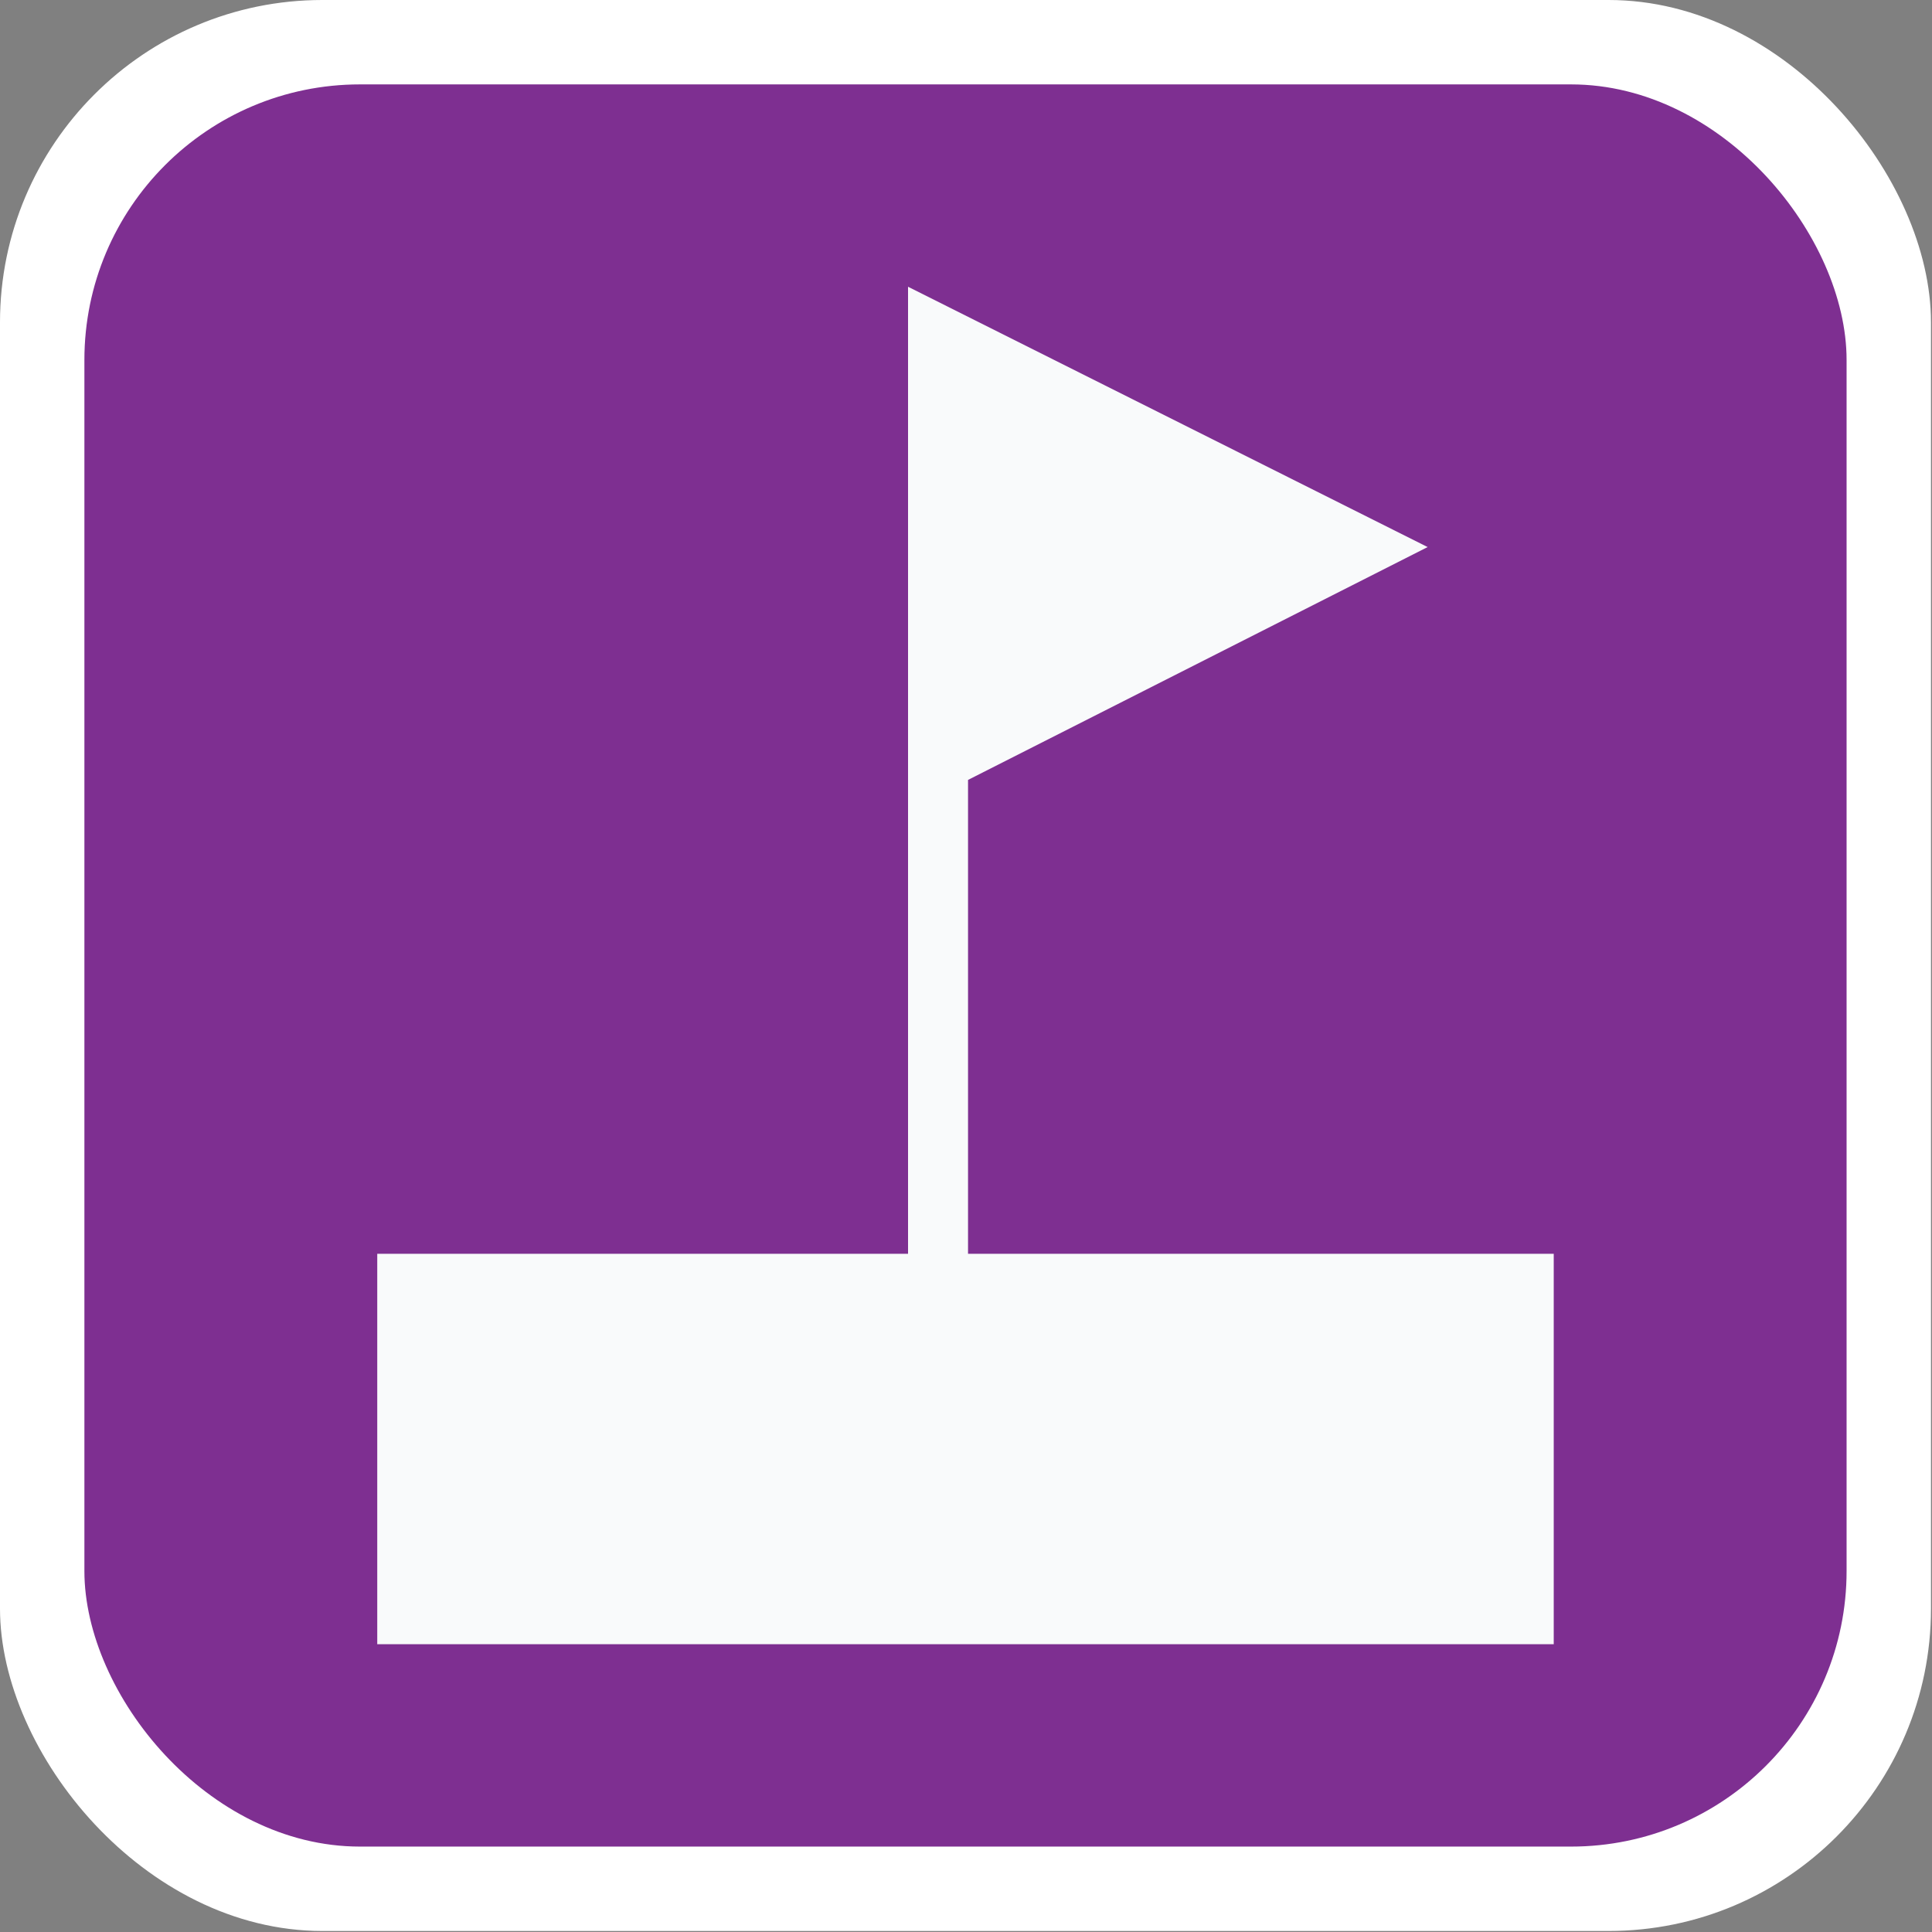
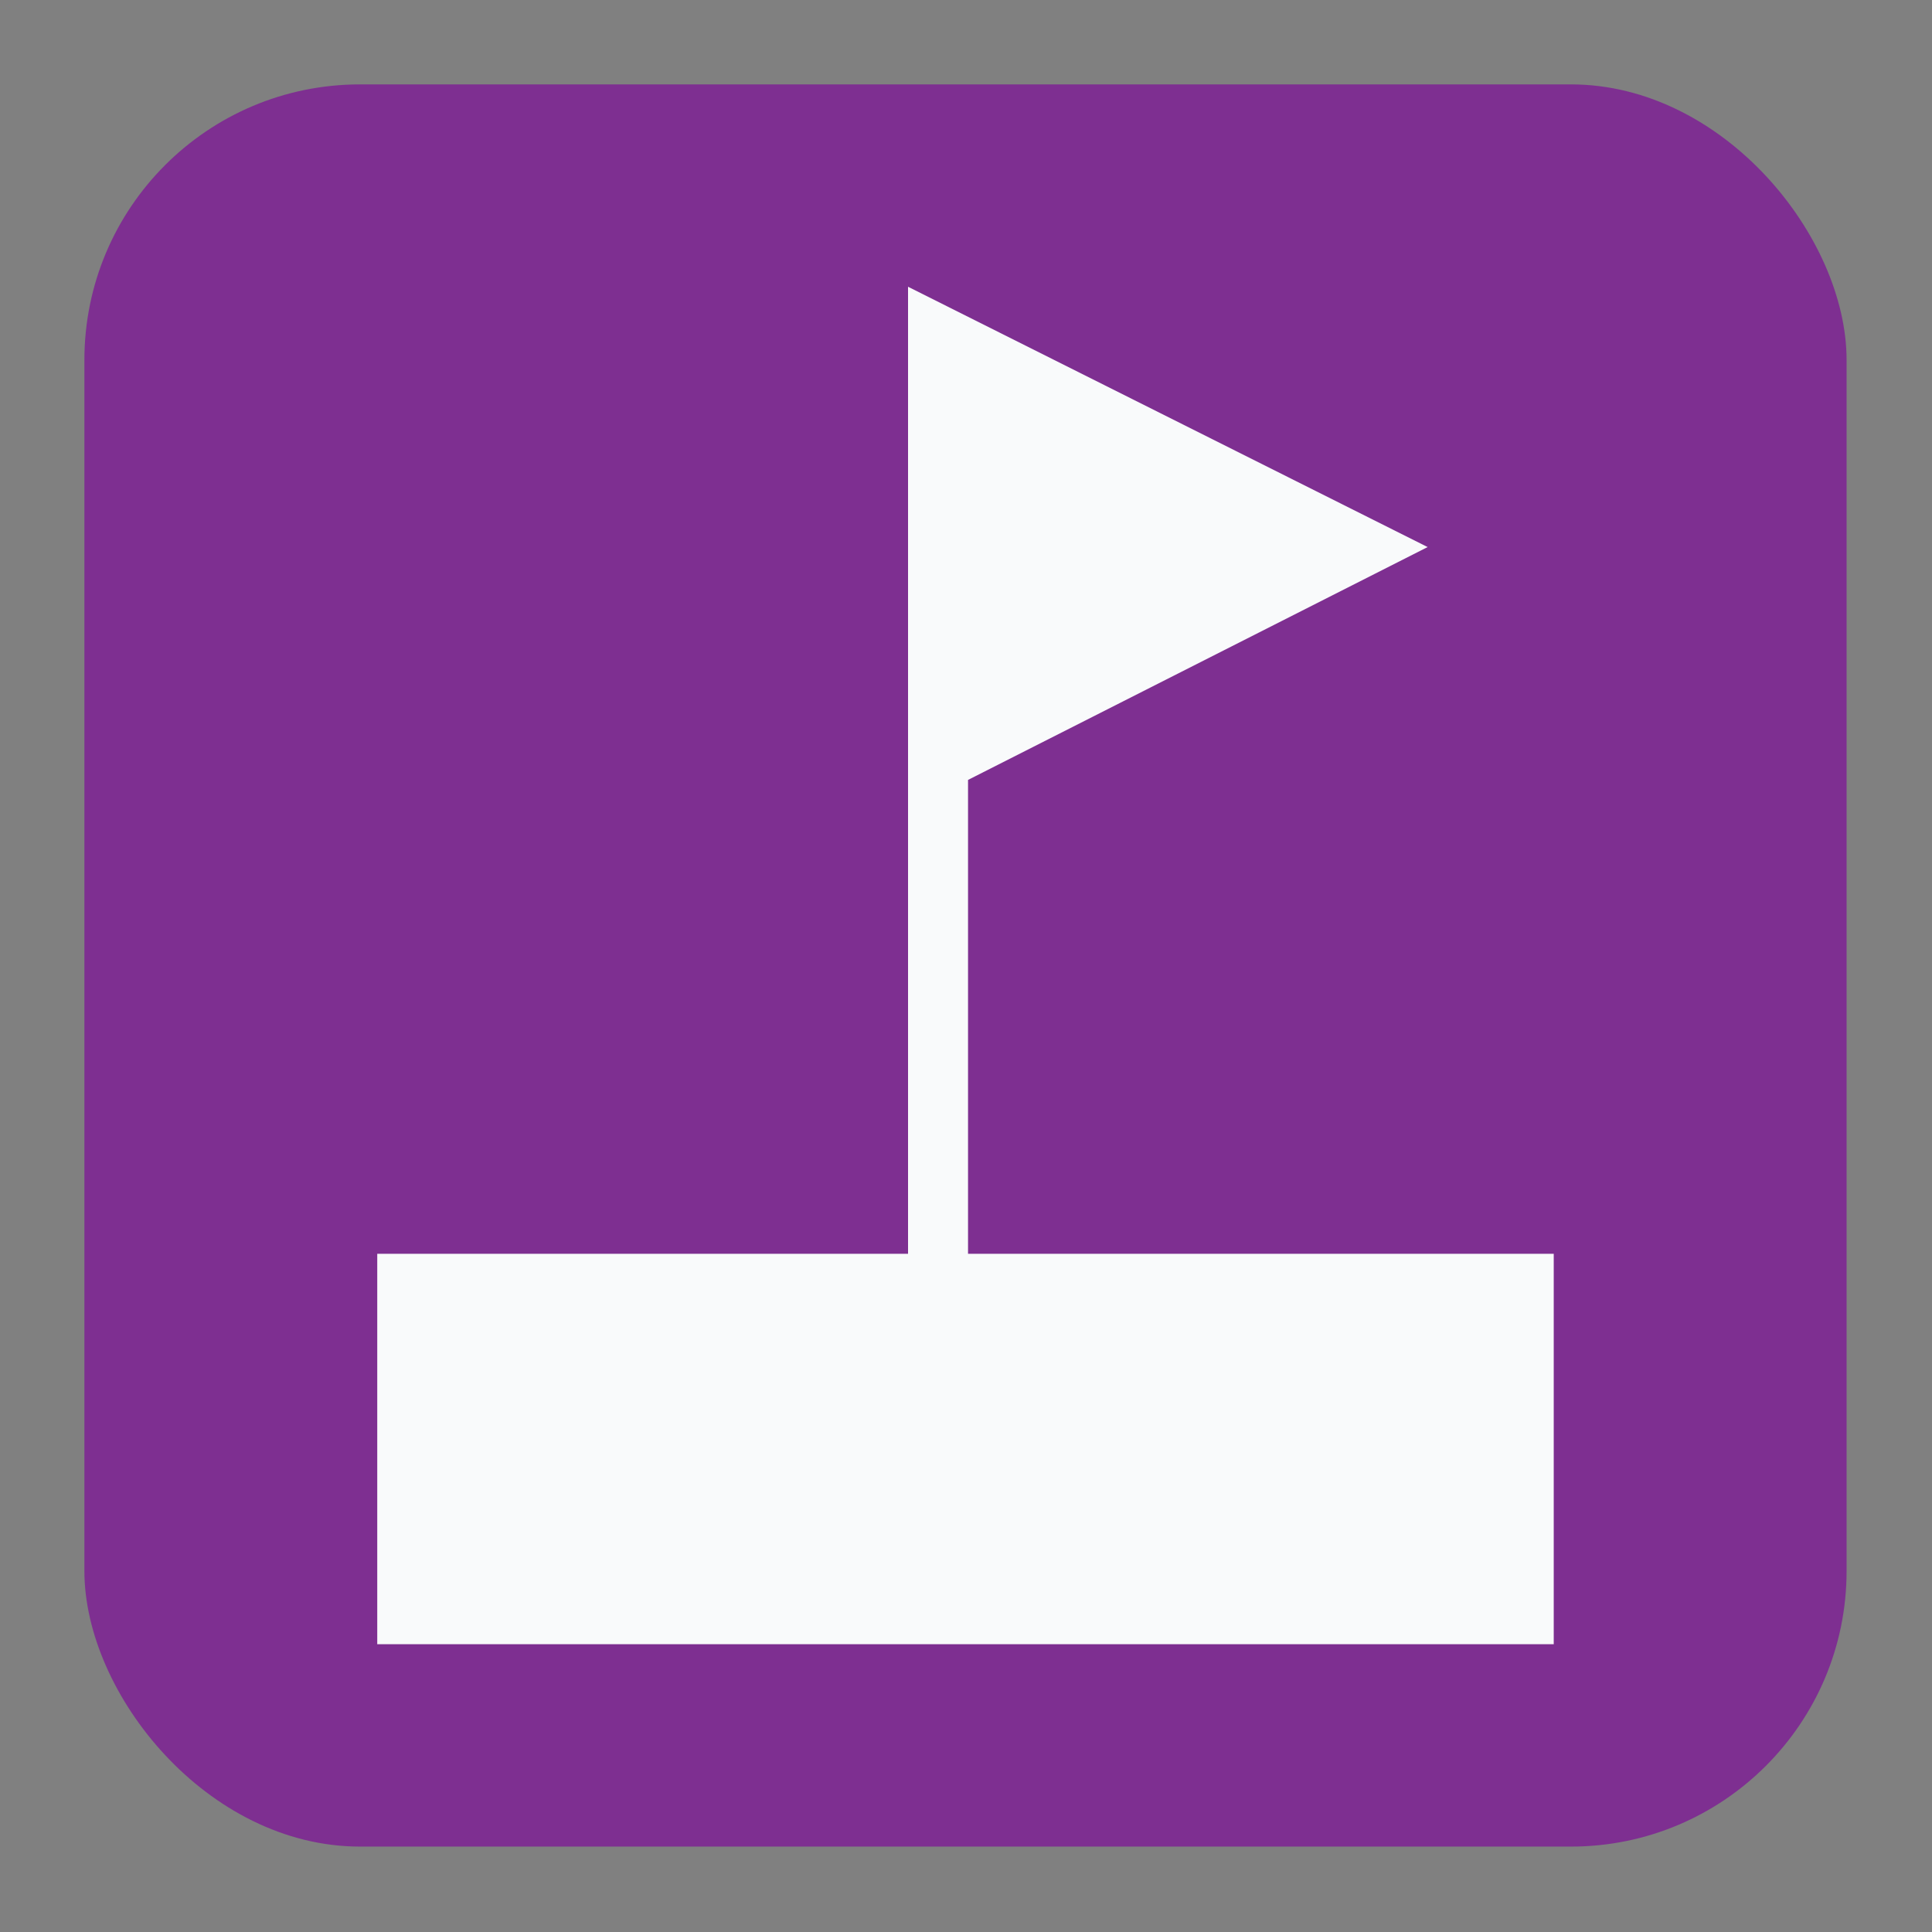
<svg xmlns="http://www.w3.org/2000/svg" version="1.1" id="bau_denkmal-icon" role="img" aria-labelledby="title desc" viewBox="0 0 19 19" preserveAspectRatio="xMidYMid meet" style="enable-background:new 0 0 19 19;" xml:space="preserve">
  <rect x="0" y="0" width="19" height="19" fill="#808080" stroke="none" />
  <title id="title">Denkmal</title>
  <desc id="desc">An diesem Platz befindet sich ein Denkmal.</desc>
  <style>
      .cls-1 {
        fill: #fff;
      }

      .cls-2 {
        fill: #7e2f91;
      }

      .cls-3 {
        fill: #f9fafb;
      }
    </style>
-   <rect id="background-white" class="cls-1" width="18.99" height="18.99" rx="3.17" />
  <rect id="background" class="cls-2" x="0.83" y="0.83" width="17.33" height="17.33" rx="2.71" />
  <polygon class="cls-3" points="14.04 5.38 8.93 2.82 8.93 12.33 3.71 12.33 3.71 16.17 15.28 16.17 15.28 12.33 9.52 12.33 9.52 7.67 14.04 5.38" />
</svg>